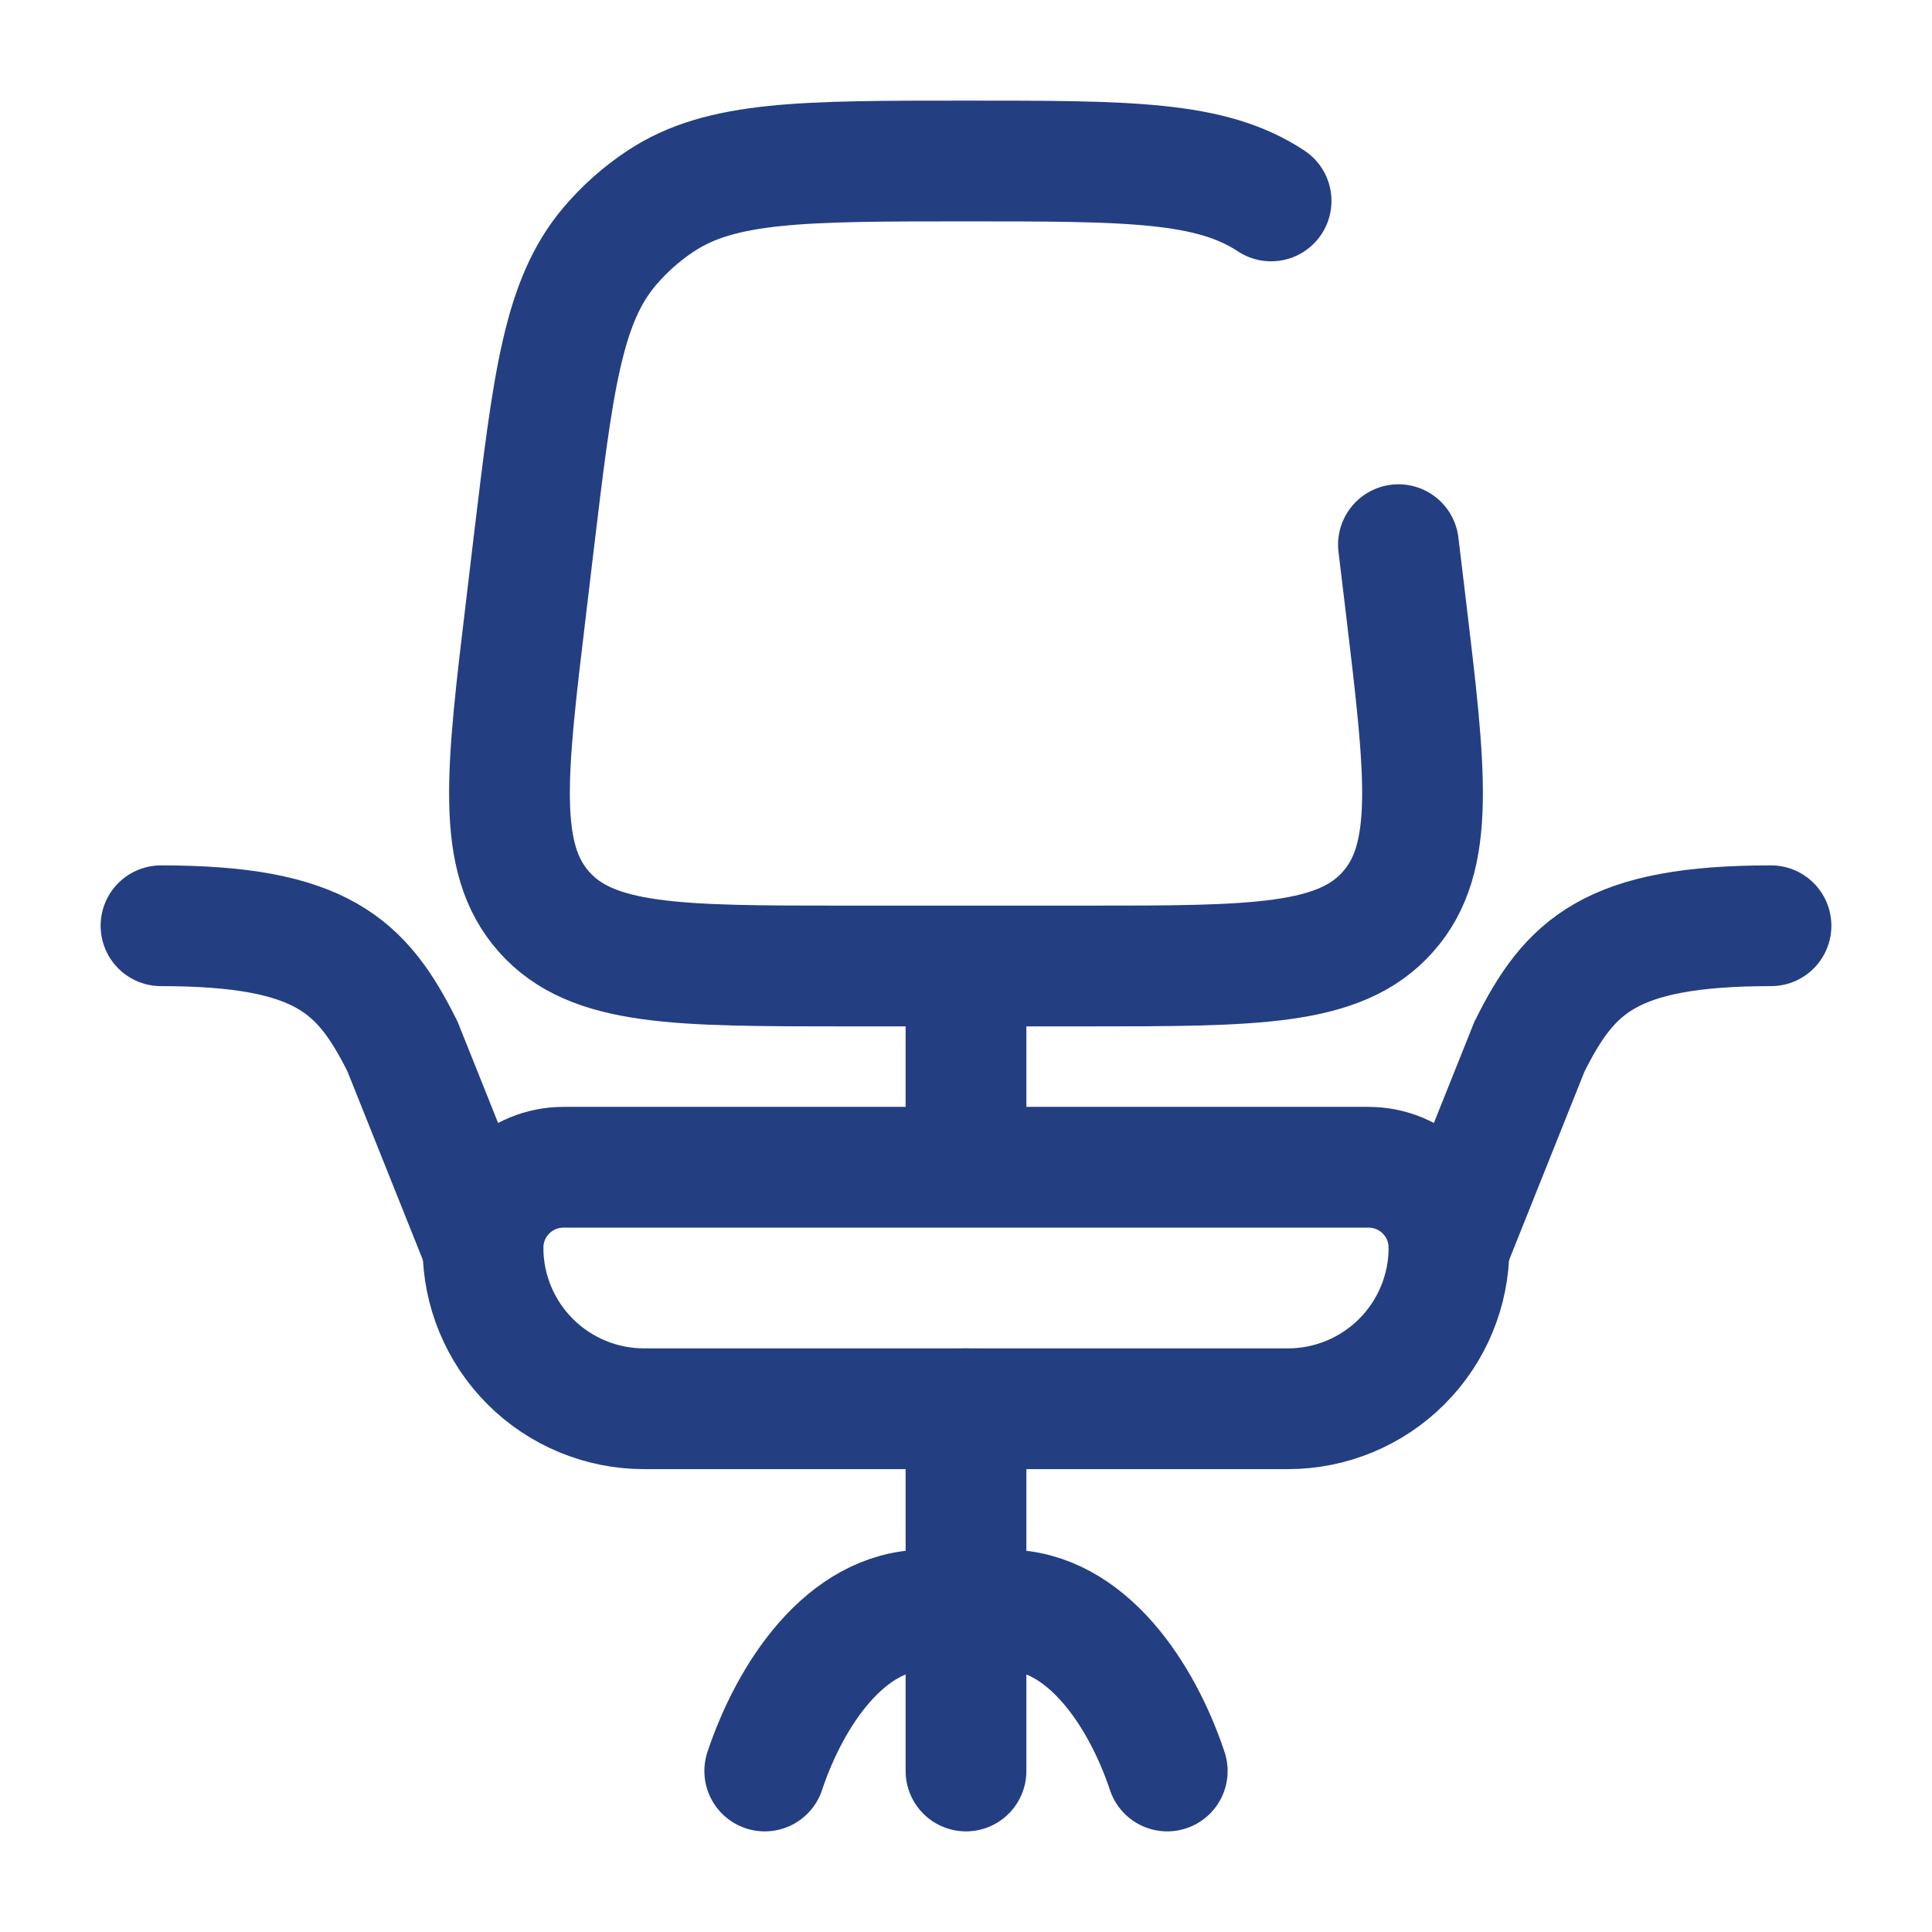
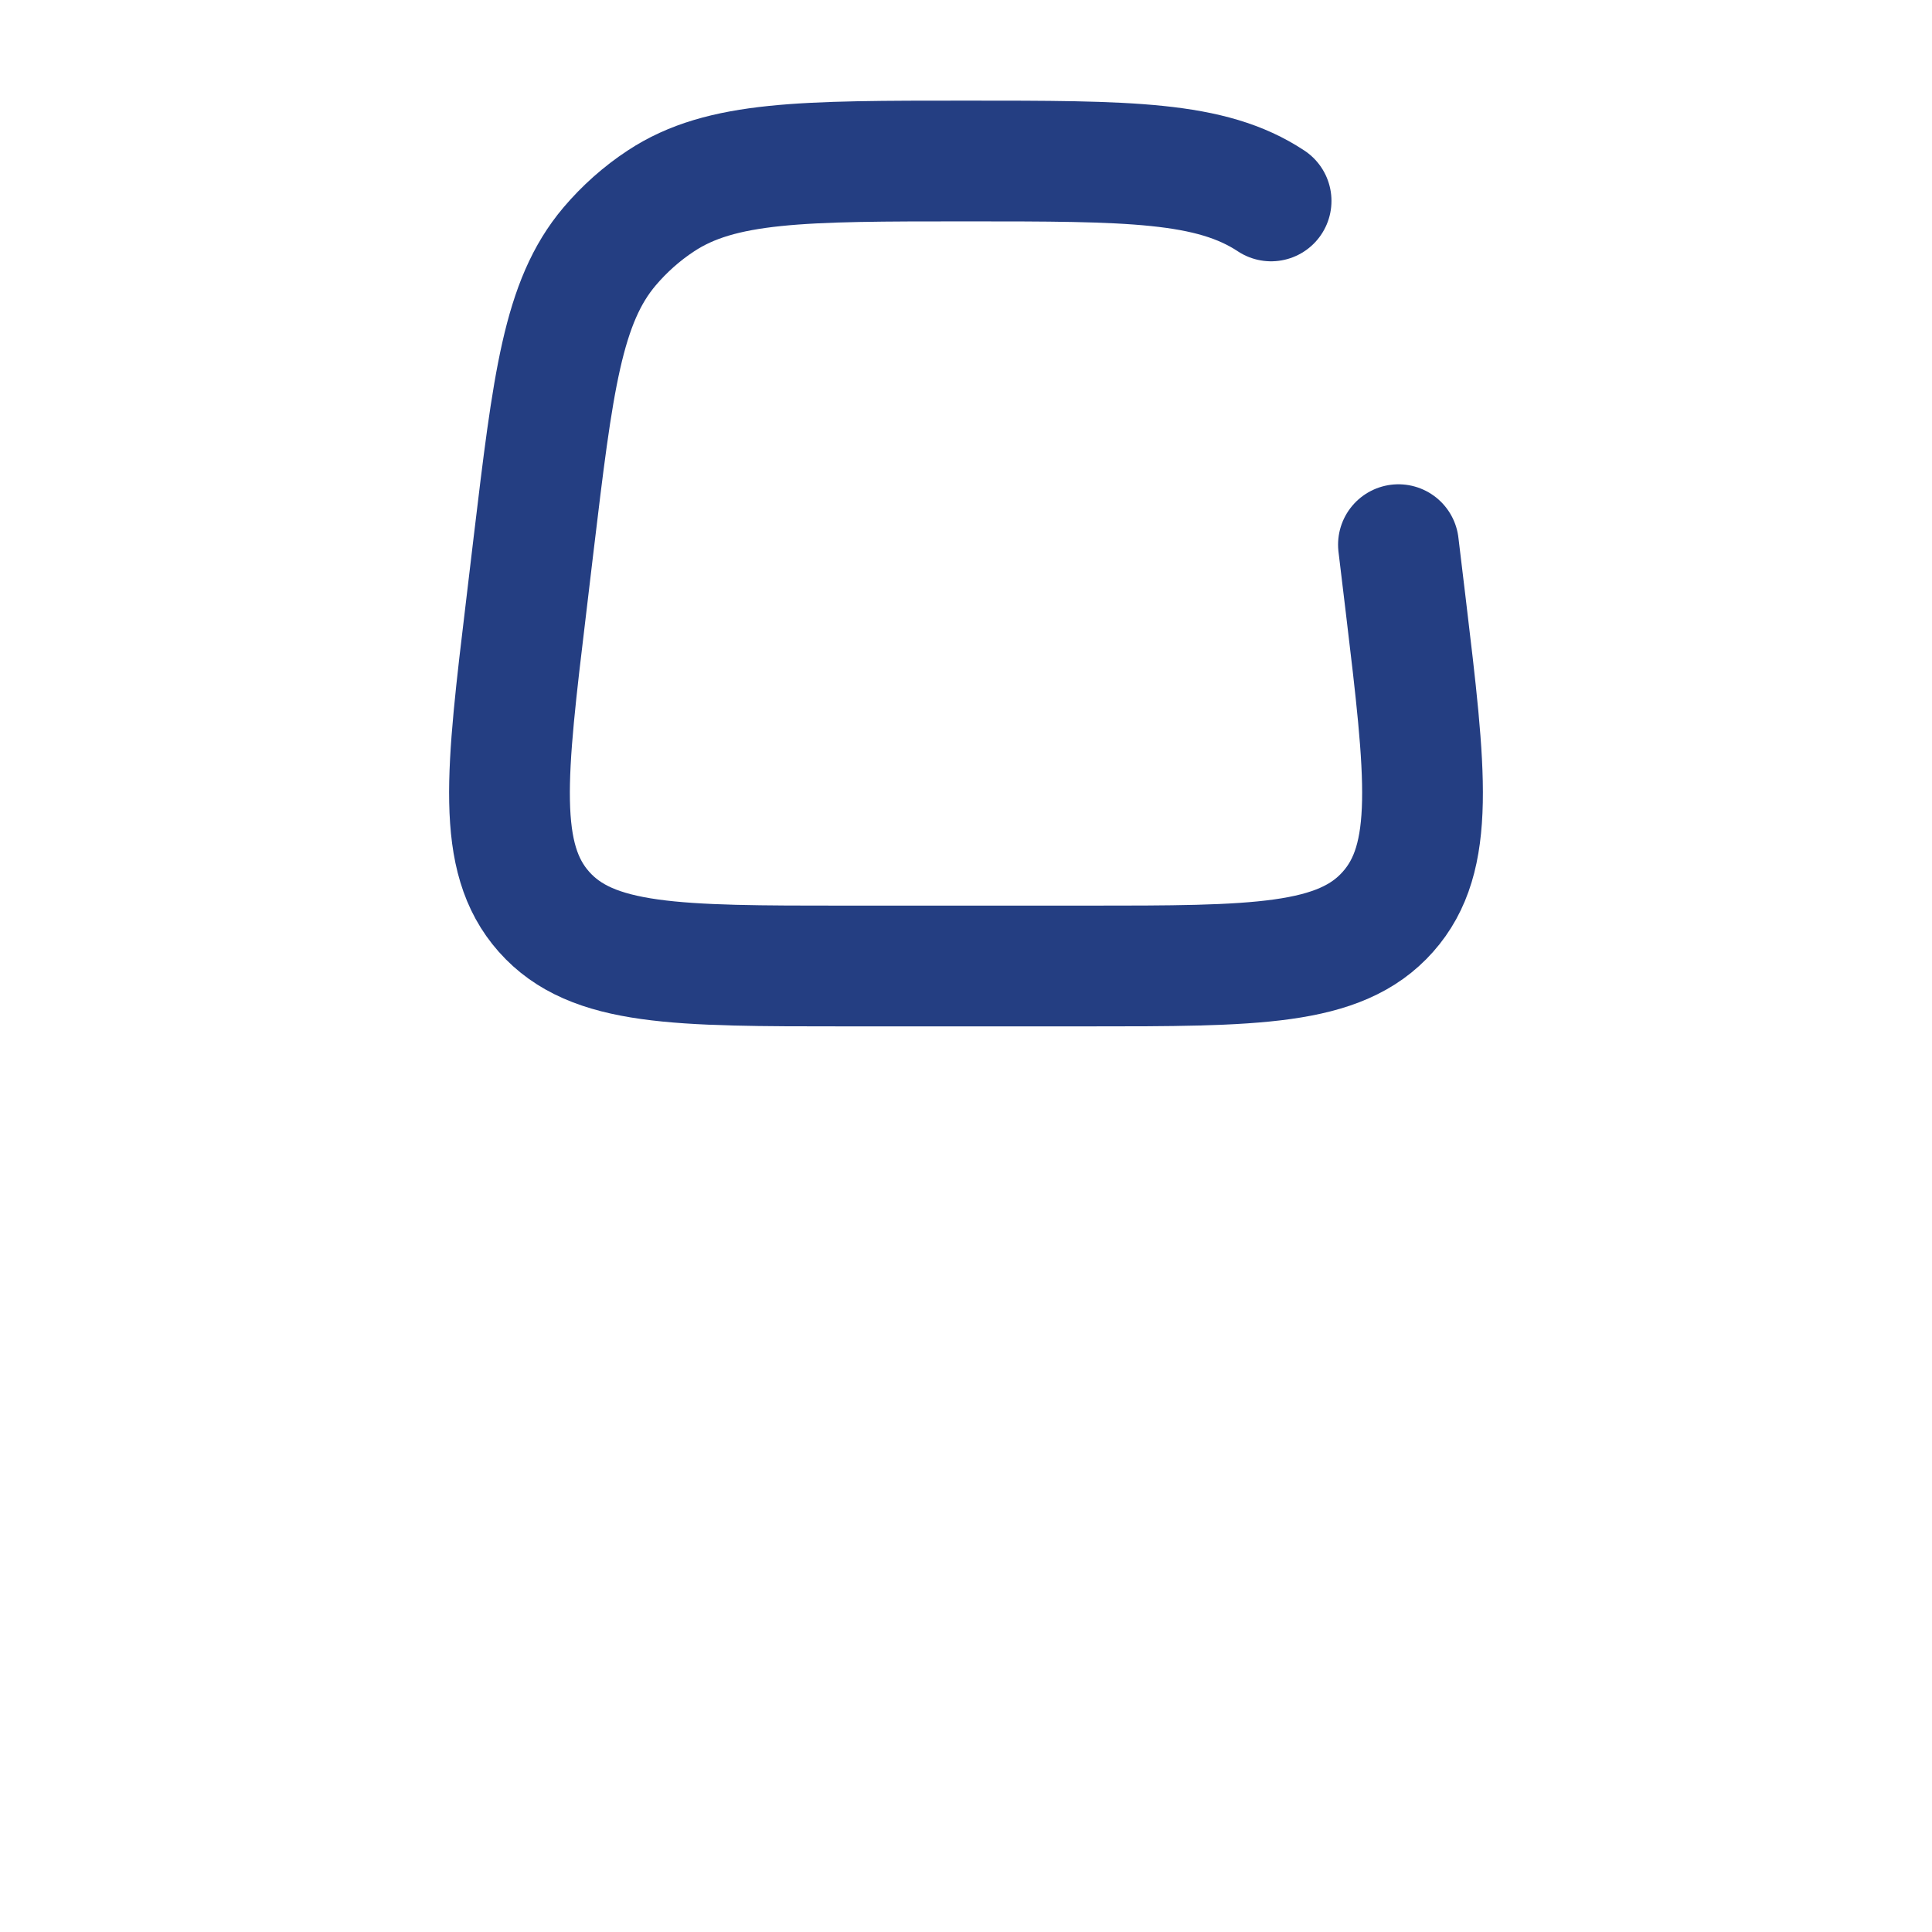
<svg xmlns="http://www.w3.org/2000/svg" width="24" height="24" viewBox="0 0 24 24" fill="none">
-   <path d="M6 15.5C6 15.235 6.105 14.98 6.293 14.793C6.48 14.605 6.735 14.5 7 14.5H17C17.265 14.5 17.52 14.605 17.707 14.793C17.895 14.98 18 15.235 18 15.5C18 16.03 17.789 16.539 17.414 16.914C17.039 17.289 16.53 17.5 16 17.5H8C7.47 17.5 6.961 17.289 6.586 16.914C6.211 16.539 6 16.03 6 15.5Z" stroke="#243E82" stroke-width="1.5" />
  <path d="M15.79 2.496C15.04 2 14.026 2 12 2C9.974 2 8.961 2 8.21 2.496C7.971 2.653 7.757 2.844 7.572 3.062C6.99 3.749 6.869 4.754 6.628 6.766L6.538 7.523C6.287 9.611 6.161 10.655 6.758 11.327C7.355 12 8.406 12 10.508 12H13.491C15.594 12 16.645 12 17.241 11.327C17.839 10.655 17.713 9.611 17.463 7.523L17.372 6.766" stroke="#243E82" stroke-width="1.5" stroke-linecap="round" />
-   <path d="M12 12V14" stroke="#243E82" stroke-width="1.5" />
-   <path d="M12 22V20M12 20V17.5M12 20H12.5C13.5 20 14.189 21.066 14.5 22M12 20H11.5C10.5 20 9.811 21.066 9.5 22M6 15.5L5 13C4.5 12 4 11.5 2 11.5M18 15.5L19 13C19.5 12 20 11.5 22 11.5" stroke="#243E82" stroke-width="1.5" stroke-linecap="round" />
</svg>